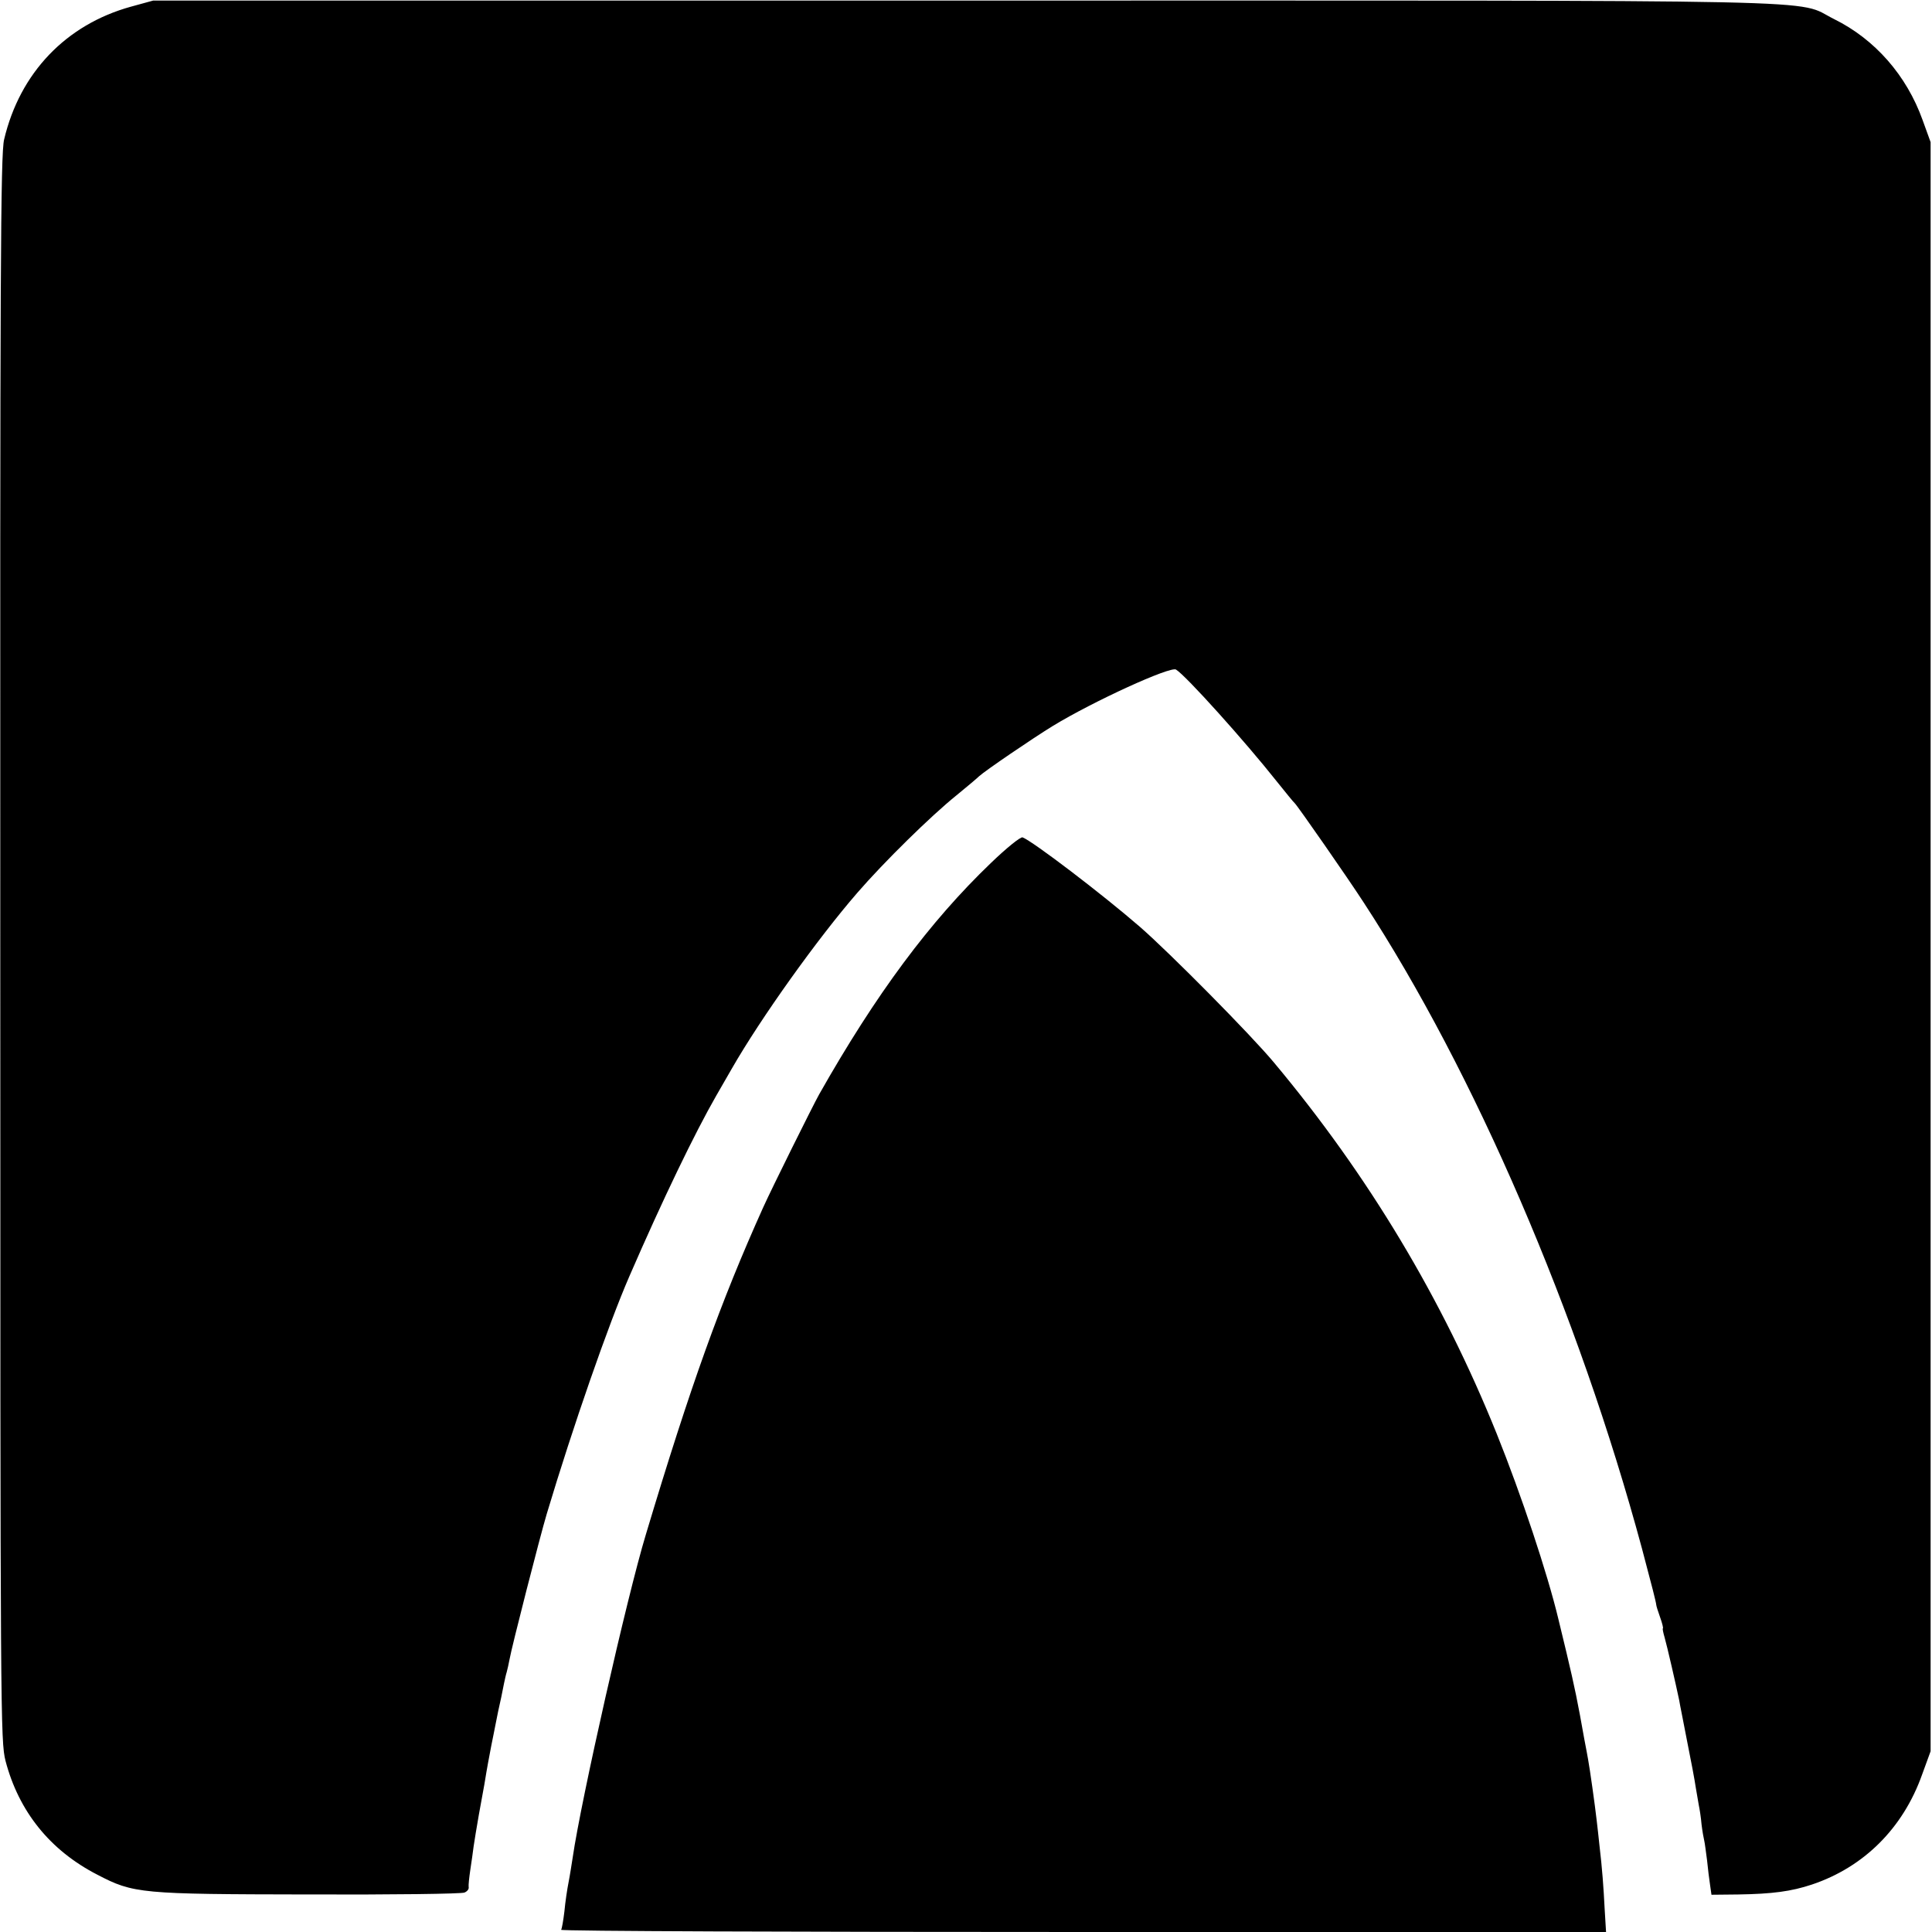
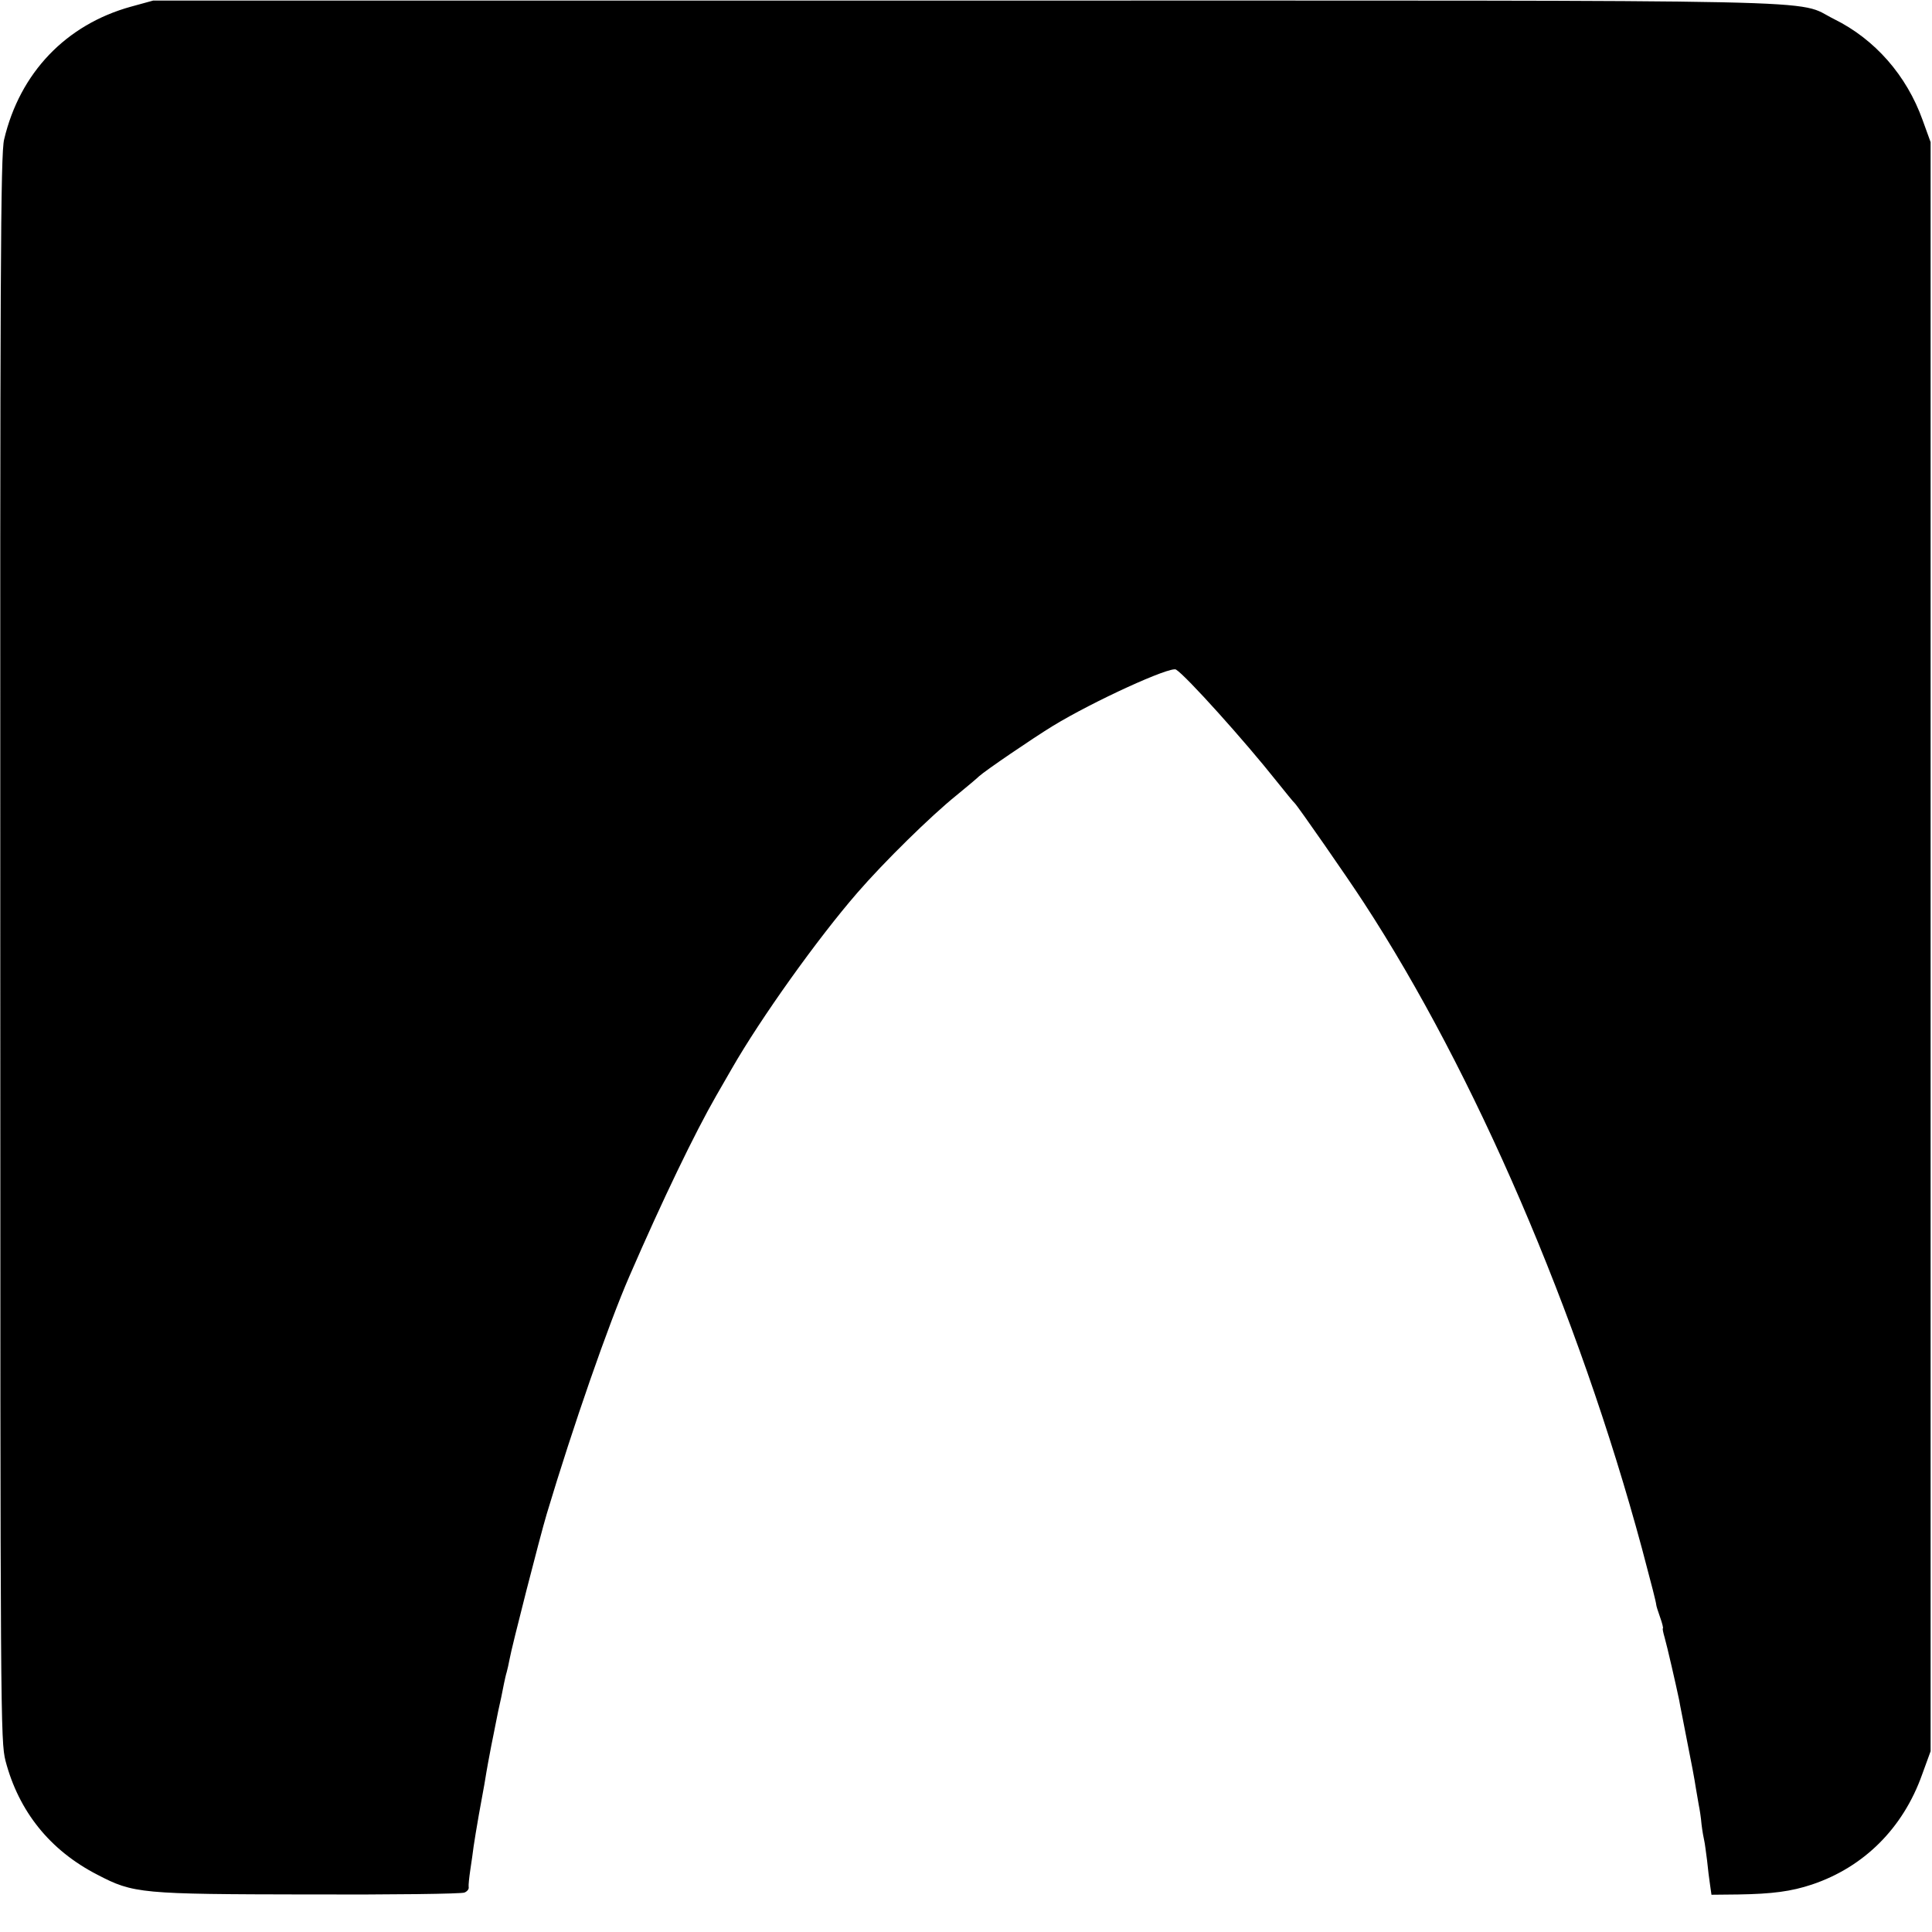
<svg xmlns="http://www.w3.org/2000/svg" version="1.0" width="700pt" height="700pt" viewBox="0 0 700 700" preserveAspectRatio="xMidYMid meet">
  <g transform="translate(0,700) scale(0.1,-0.1)" fill="#000000" stroke="none">
    <path d="M475 6976 c-236 -65 -403 -240 -460 -481 -13 -51 -15 -481 -14 -2930 0 -2805 1 -2872 19 -2945 48 -183 161 -324 332 -412 132 -69 156 -71 768 -72 300 -1 553 2 563 7 10 4 17 13 15 20 -1 7 2 35 6 62 4 28 10 66 12 85 3 19 11 71 19 115 8 44 17 94 20 110 11 68 16 92 25 140 6 28 12 61 15 75 3 14 7 36 10 50 3 14 8 36 11 50 3 14 7 36 10 50 3 14 7 33 10 42 3 10 7 30 10 45 7 42 111 448 135 528 96 320 223 685 299 860 122 281 237 519 315 655 21 36 46 80 57 99 105 183 310 470 454 636 97 112 266 278 359 353 38 31 76 63 83 70 22 20 192 136 267 182 146 89 426 217 446 204 36 -22 250 -260 364 -404 33 -41 62 -77 66 -80 10 -9 193 -272 250 -360 401 -614 778 -1488 1008 -2340 37 -139 51 -194 52 -205 0 -3 6 -23 14 -45 8 -22 12 -40 10 -40 -2 0 1 -15 6 -32 9 -31 42 -175 53 -228 2 -14 16 -81 29 -150 14 -69 28 -144 31 -166 4 -22 9 -51 11 -64 3 -14 8 -45 10 -70 3 -25 8 -52 10 -60 2 -8 6 -40 10 -70 3 -30 8 -71 11 -90 l5 -35 97 1 c124 2 192 11 267 36 188 63 330 204 399 398 l31 85 0 2915 0 2915 -29 80 c-58 162 -173 293 -321 366 -147 73 104 67 -3150 67 l-2940 0 -80 -22z" />
-     <path d="M3590 3873 c-221 -212 -416 -474 -622 -838 -24 -43 -171 -339 -203 -410 -154 -342 -263 -645 -425 -1185 -68 -224 -235 -963 -265 -1170 -4 -25 -10 -65 -15 -90 -5 -25 -12 -72 -15 -105 -4 -33 -9 -63 -12 -67 -2 -5 849 -8 1891 -8 l1895 0 -5 83 c-4 79 -9 148 -19 232 -2 22 -7 63 -10 90 -6 54 -25 188 -31 220 -2 11 -8 45 -14 75 -23 130 -34 185 -65 315 -15 61 -28 115 -29 120 -39 163 -134 449 -223 670 -197 489 -465 936 -807 1345 -83 100 -378 398 -486 492 -136 118 -388 310 -425 324 -7 3 -58 -38 -115 -93z" />
  </g>
</svg>